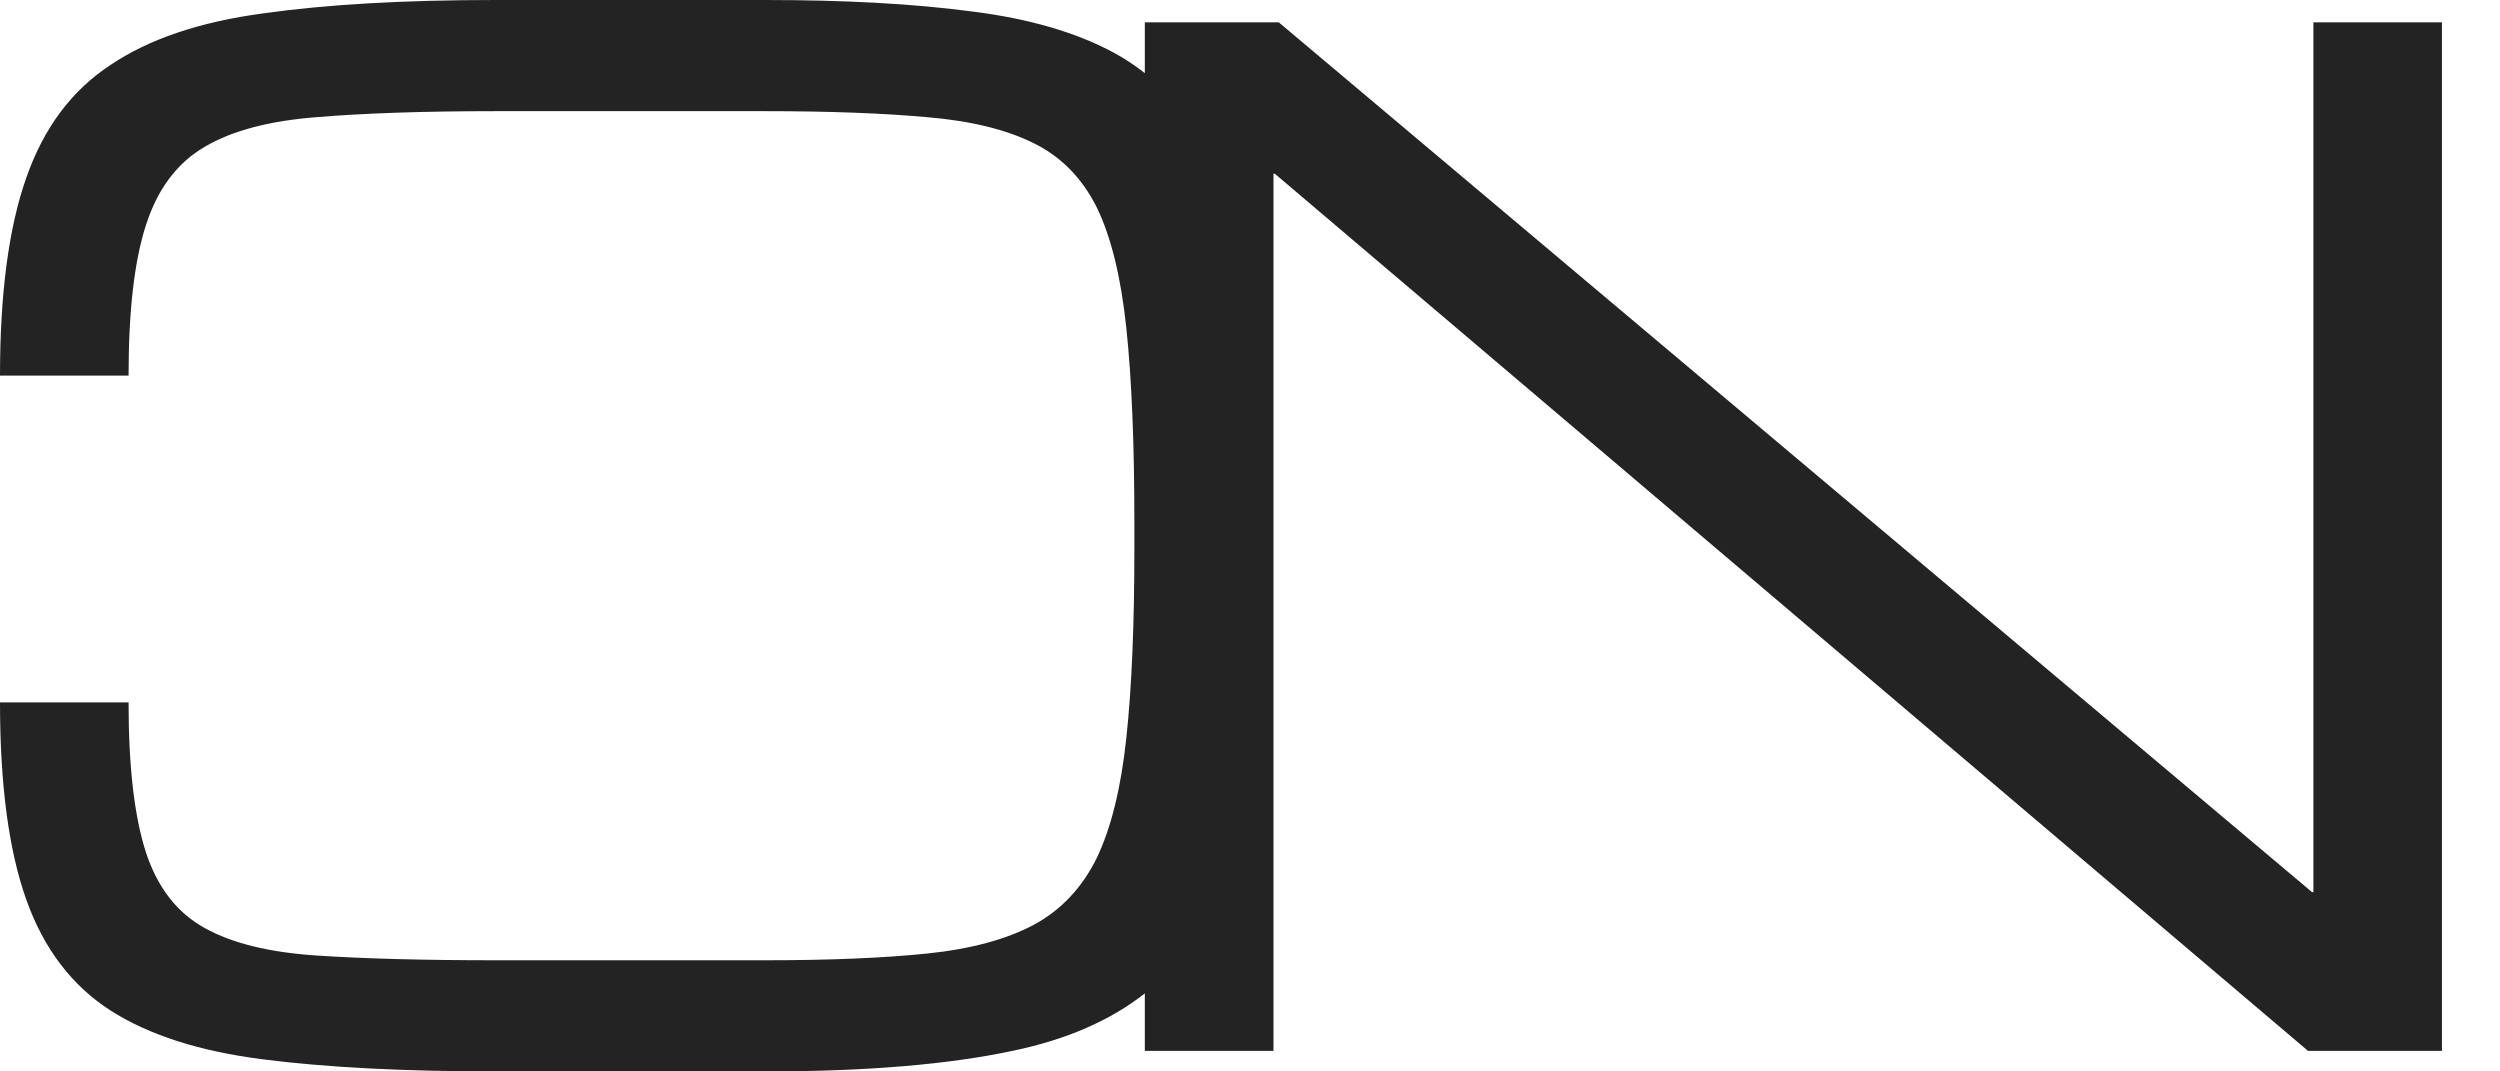
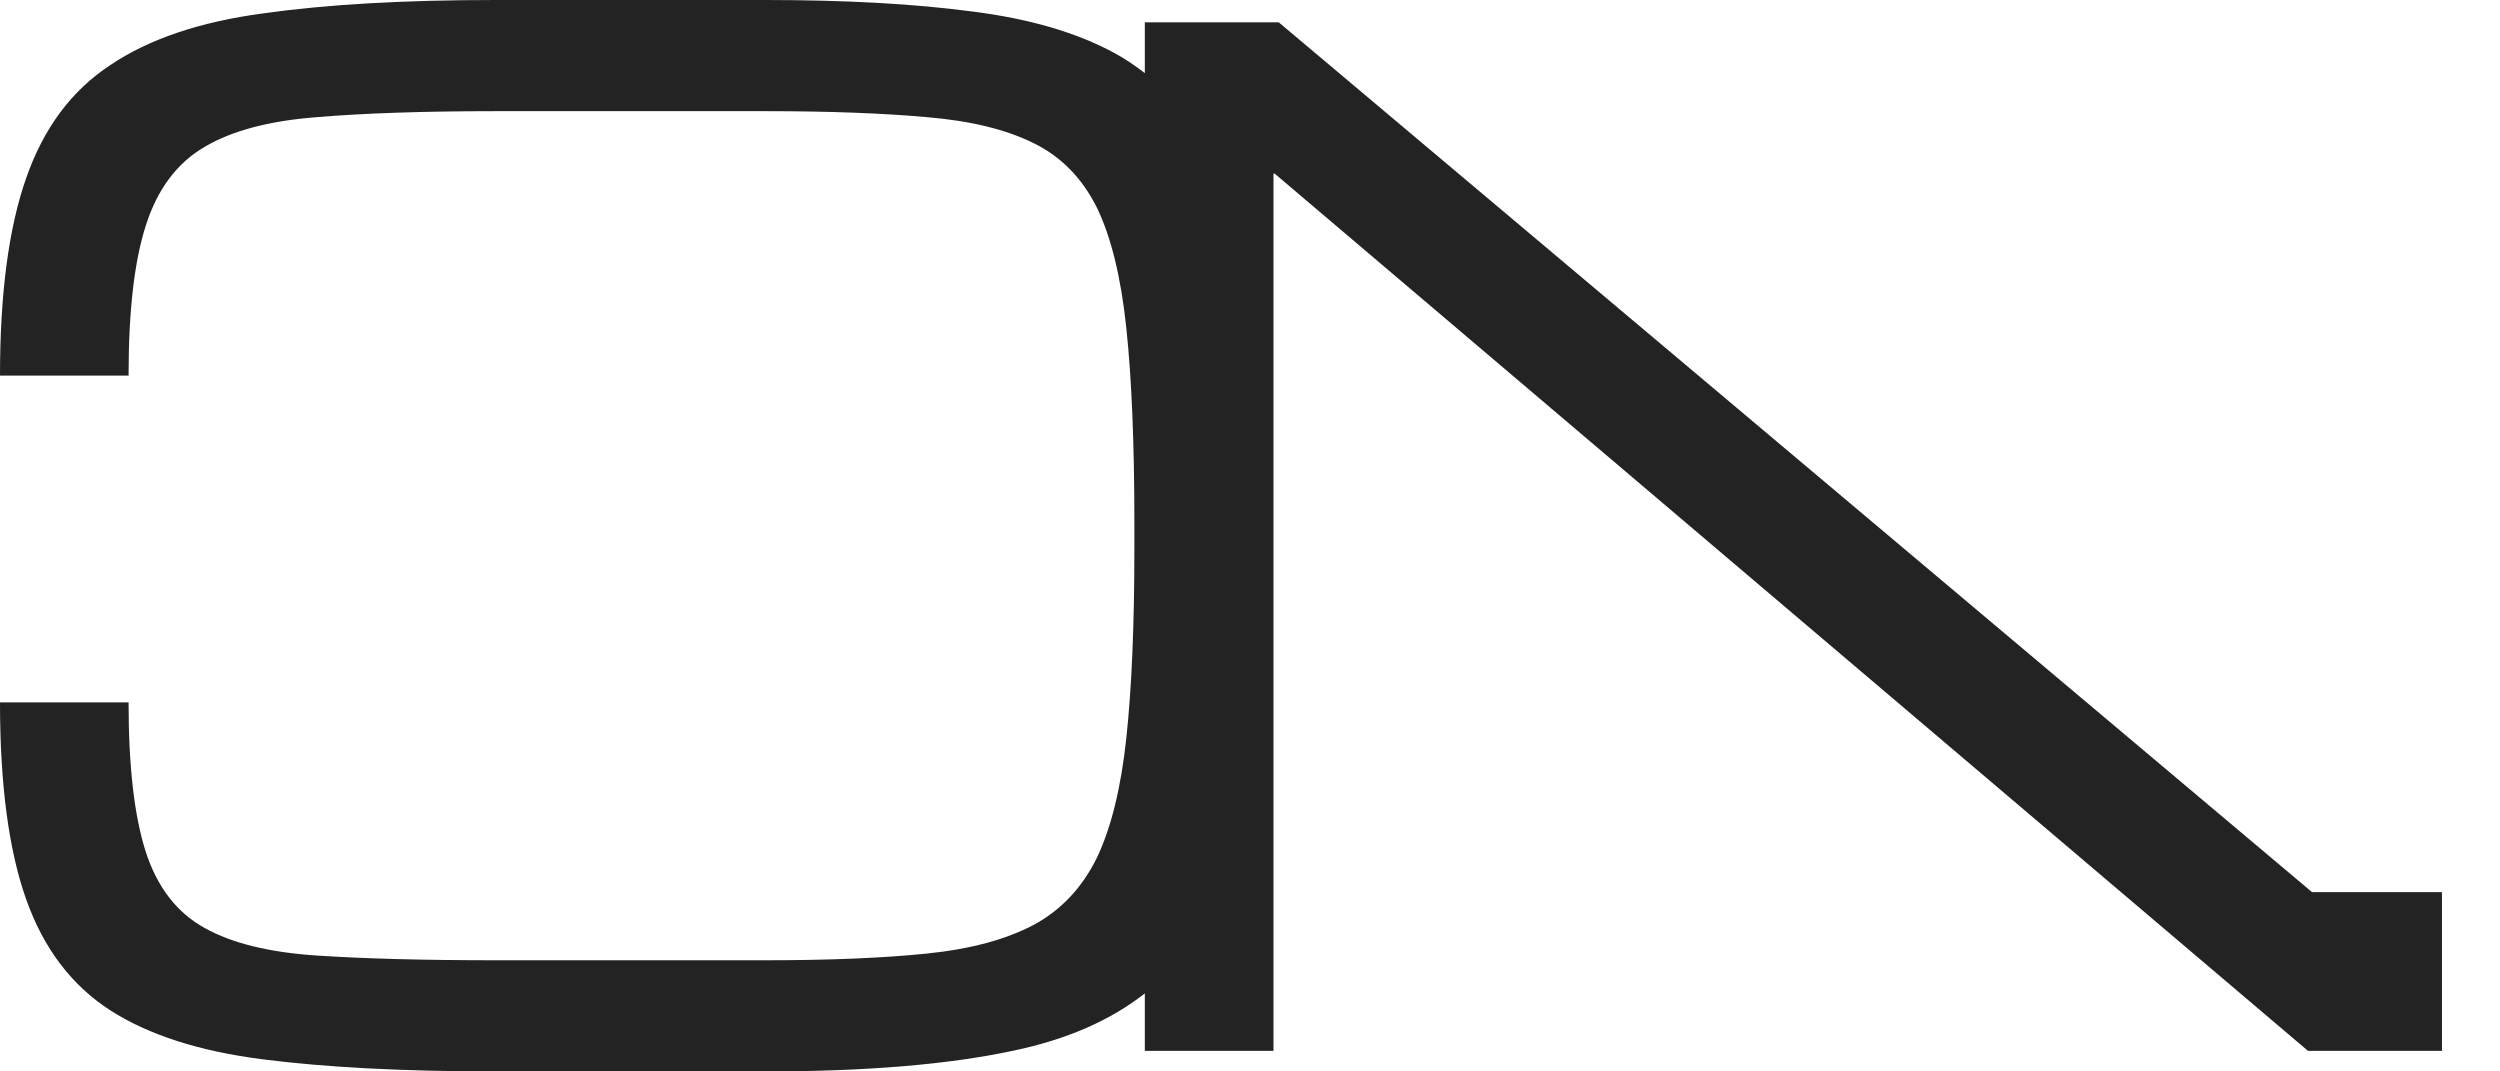
<svg xmlns="http://www.w3.org/2000/svg" fill="none" height="100%" overflow="visible" preserveAspectRatio="none" style="display: block;" viewBox="0 0 28 12" width="100%">
-   <path d="M8.572 0C9.472 0 10.243 0.043 10.883 0.128C11.523 0.208 12.056 0.363 12.48 0.593C12.602 0.659 12.715 0.736 12.822 0.819V0.25H14.322L25.895 9.992H25.91V0.25H27.35V11.77H25.85L14.277 1.945H14.263V11.77H12.822V11.126C12.438 11.428 11.948 11.643 11.348 11.768C10.623 11.923 9.697 12 8.572 12H5.55C4.52 12 3.652 11.955 2.947 11.865C2.237 11.775 1.667 11.592 1.237 11.317C0.802 11.037 0.488 10.622 0.293 10.072C0.098 9.522 0 8.787 0 7.867H1.44C1.44 8.587 1.505 9.148 1.635 9.548C1.765 9.943 1.985 10.225 2.295 10.395C2.6 10.565 3.018 10.667 3.548 10.702C4.078 10.737 4.745 10.755 5.55 10.755H8.572C9.287 10.755 9.89 10.73 10.38 10.68C10.87 10.63 11.27 10.522 11.58 10.357C11.885 10.192 12.12 9.942 12.285 9.607C12.445 9.272 12.555 8.825 12.615 8.265C12.675 7.705 12.705 7 12.705 6.15V5.85C12.705 4.97 12.675 4.245 12.615 3.675C12.555 3.105 12.445 2.655 12.285 2.325C12.12 1.995 11.885 1.755 11.58 1.605C11.27 1.45 10.87 1.353 10.38 1.312C9.89 1.268 9.287 1.245 8.572 1.245H5.55C4.745 1.245 4.078 1.268 3.548 1.312C3.018 1.353 2.6 1.463 2.295 1.643C1.985 1.823 1.765 2.115 1.635 2.52C1.505 2.919 1.44 3.482 1.44 4.207H0C3.21655e-05 3.287 0.098 2.55 0.293 1.995C0.488 1.435 0.802 1.013 1.237 0.728C1.667 0.438 2.237 0.245 2.947 0.15C3.652 0.05 4.52 7.89806e-06 5.55 0H8.572Z" fill="#232323" id="Union" />
+   <path d="M8.572 0C9.472 0 10.243 0.043 10.883 0.128C11.523 0.208 12.056 0.363 12.48 0.593C12.602 0.659 12.715 0.736 12.822 0.819V0.25H14.322L25.895 9.992H25.91H27.35V11.77H25.85L14.277 1.945H14.263V11.77H12.822V11.126C12.438 11.428 11.948 11.643 11.348 11.768C10.623 11.923 9.697 12 8.572 12H5.55C4.52 12 3.652 11.955 2.947 11.865C2.237 11.775 1.667 11.592 1.237 11.317C0.802 11.037 0.488 10.622 0.293 10.072C0.098 9.522 0 8.787 0 7.867H1.44C1.44 8.587 1.505 9.148 1.635 9.548C1.765 9.943 1.985 10.225 2.295 10.395C2.6 10.565 3.018 10.667 3.548 10.702C4.078 10.737 4.745 10.755 5.55 10.755H8.572C9.287 10.755 9.89 10.73 10.38 10.68C10.87 10.63 11.27 10.522 11.58 10.357C11.885 10.192 12.12 9.942 12.285 9.607C12.445 9.272 12.555 8.825 12.615 8.265C12.675 7.705 12.705 7 12.705 6.15V5.85C12.705 4.97 12.675 4.245 12.615 3.675C12.555 3.105 12.445 2.655 12.285 2.325C12.12 1.995 11.885 1.755 11.58 1.605C11.27 1.45 10.87 1.353 10.38 1.312C9.89 1.268 9.287 1.245 8.572 1.245H5.55C4.745 1.245 4.078 1.268 3.548 1.312C3.018 1.353 2.6 1.463 2.295 1.643C1.985 1.823 1.765 2.115 1.635 2.52C1.505 2.919 1.44 3.482 1.44 4.207H0C3.21655e-05 3.287 0.098 2.55 0.293 1.995C0.488 1.435 0.802 1.013 1.237 0.728C1.667 0.438 2.237 0.245 2.947 0.15C3.652 0.05 4.52 7.89806e-06 5.55 0H8.572Z" fill="#232323" id="Union" />
</svg>